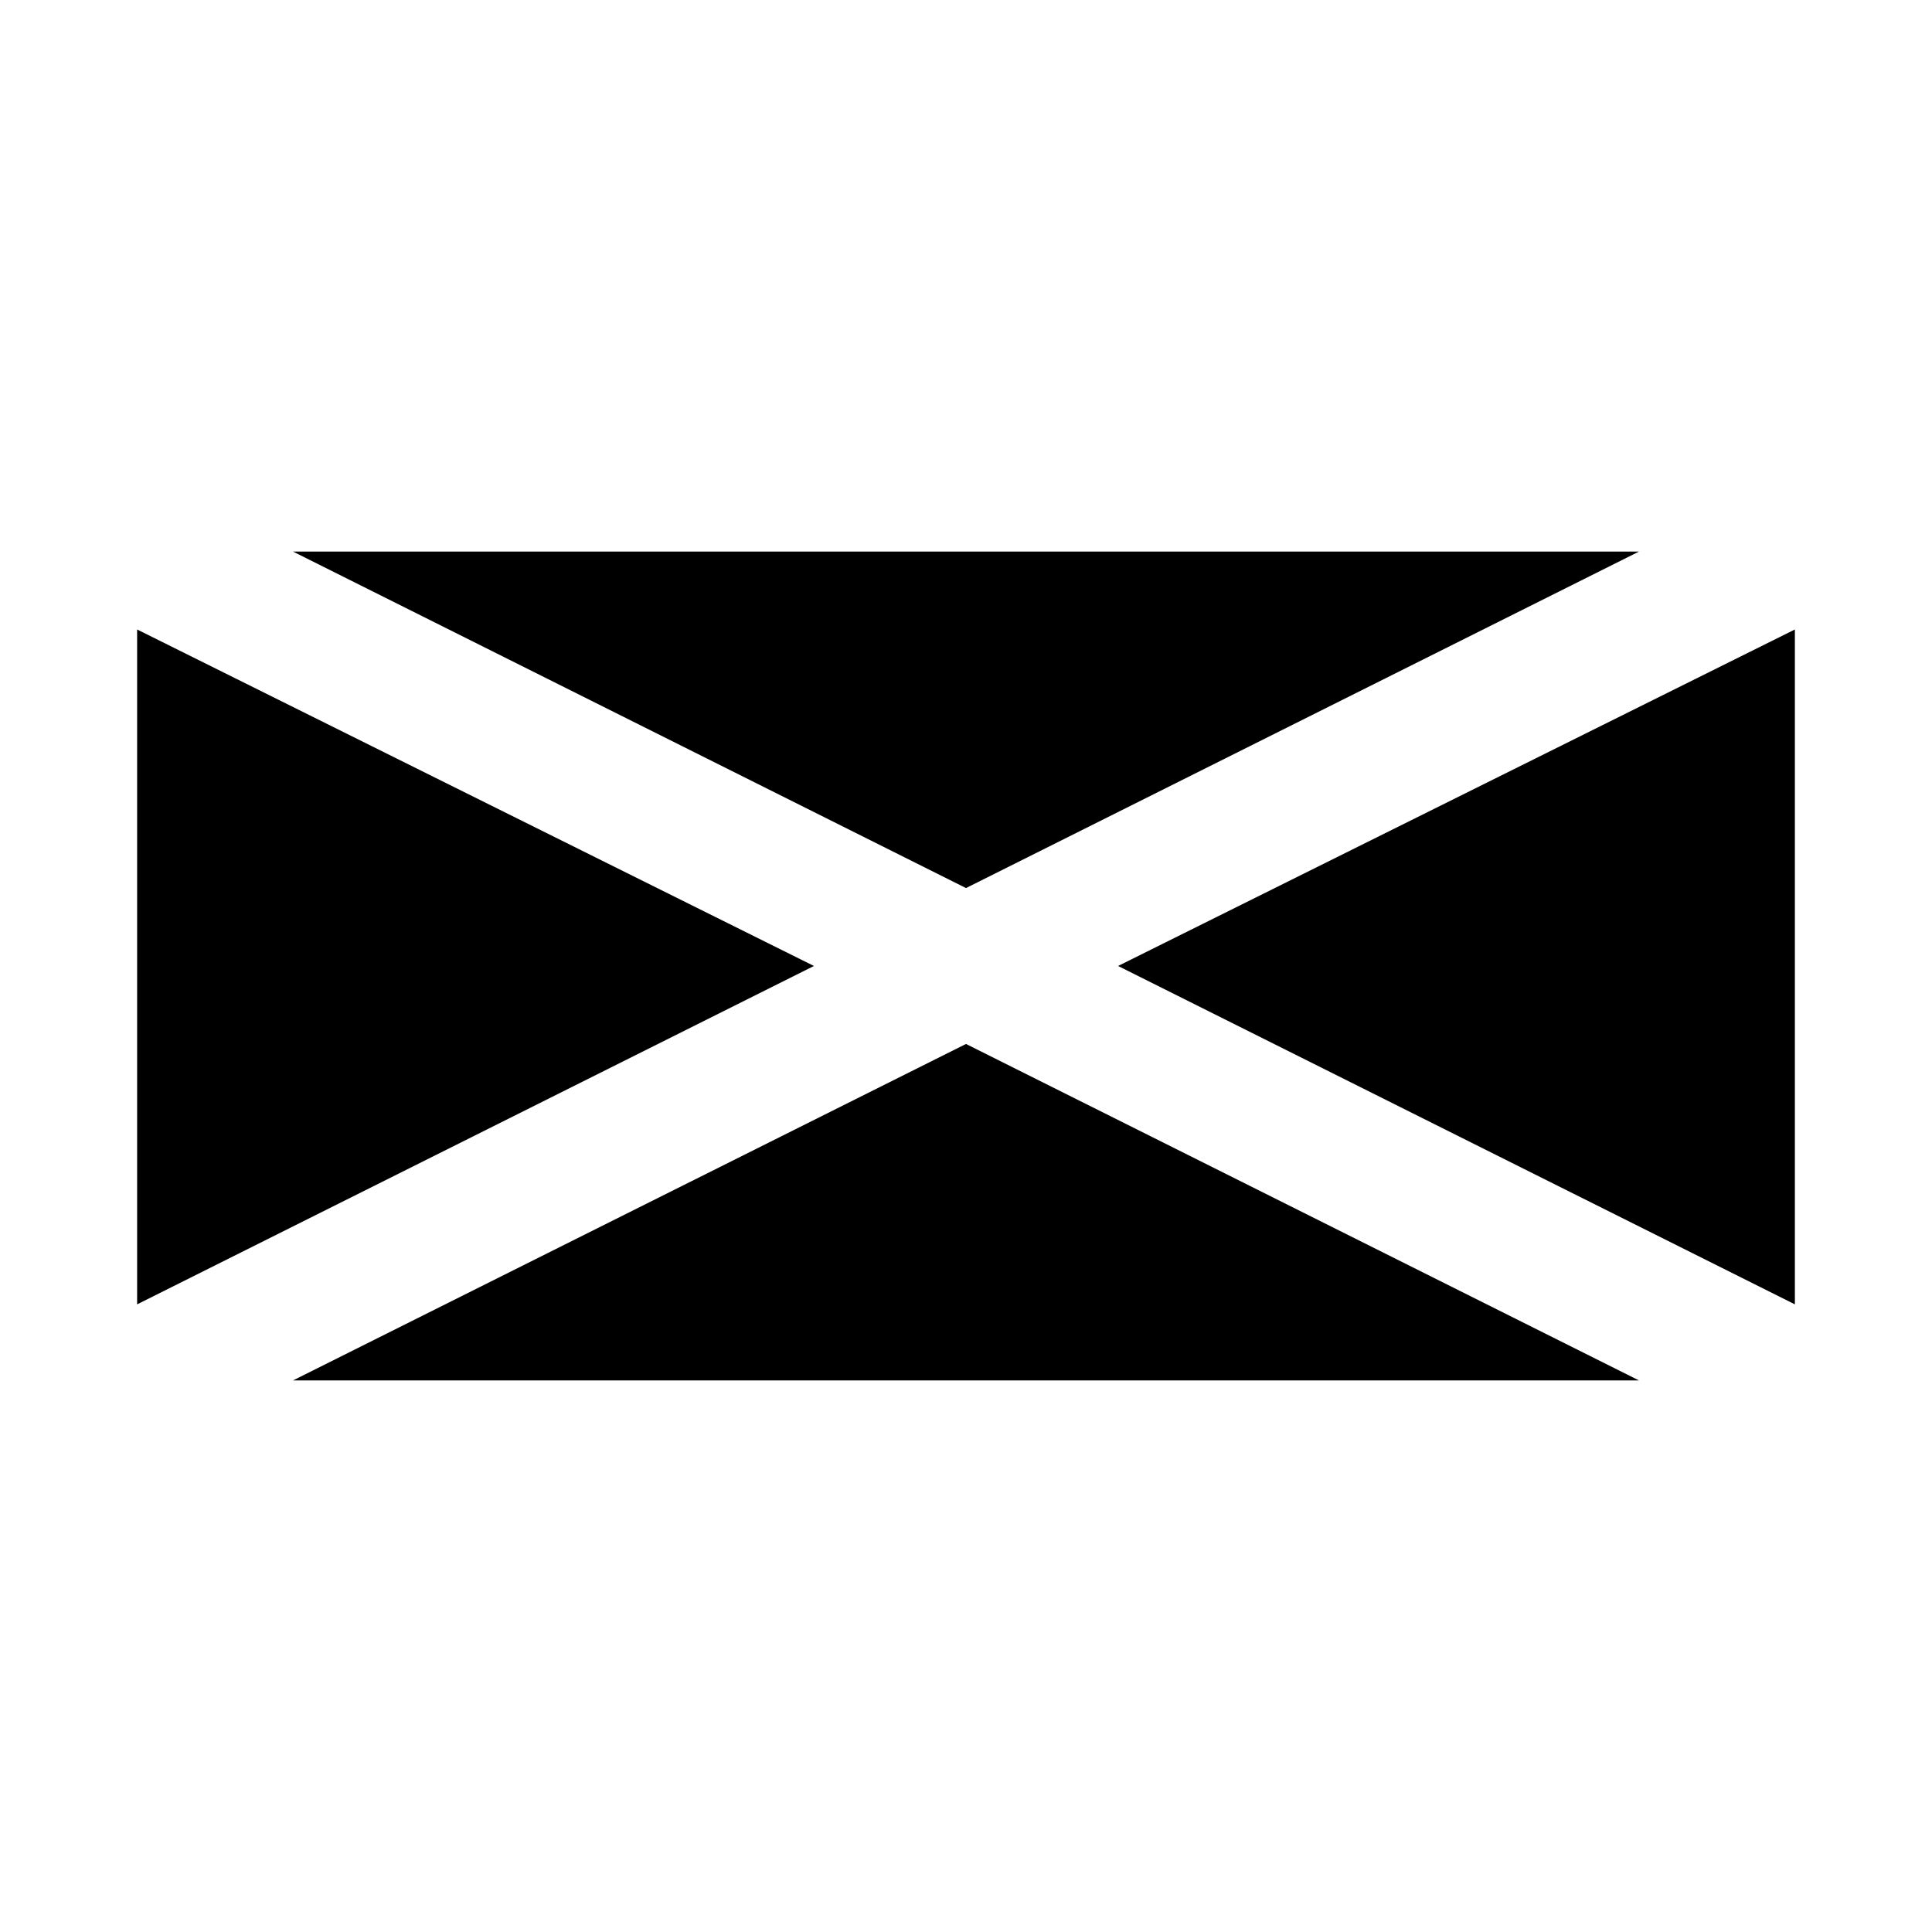
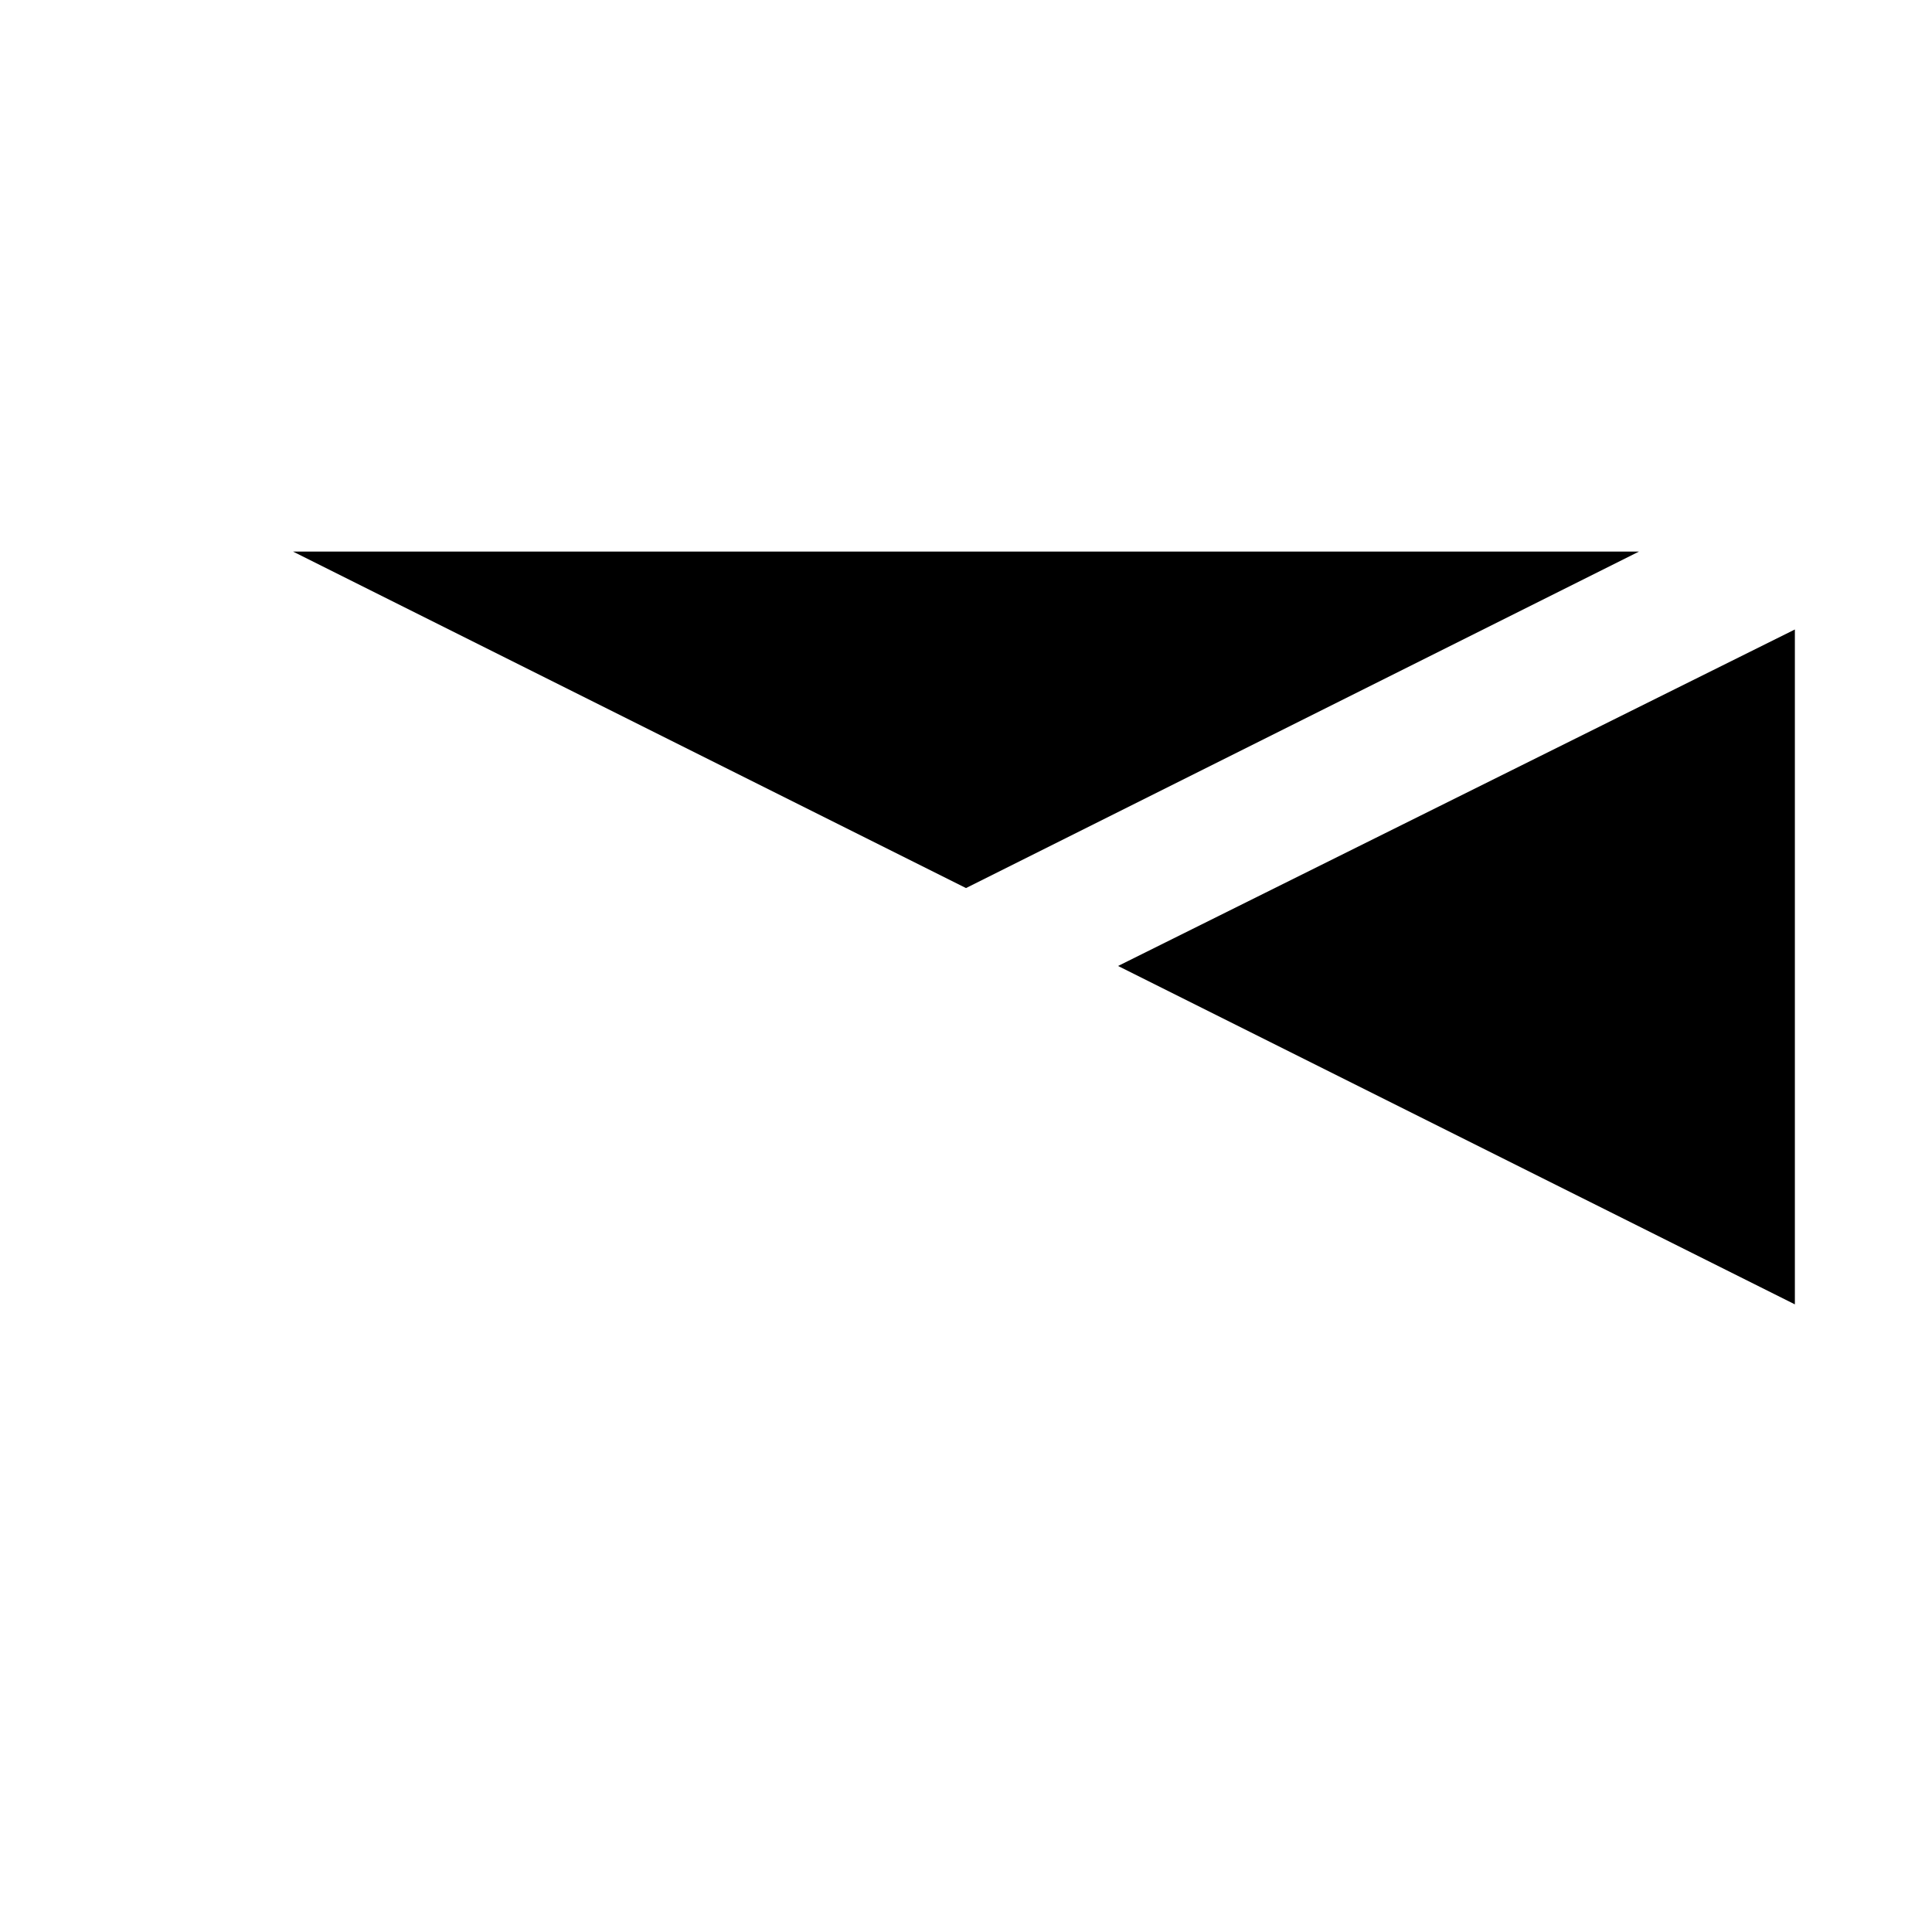
<svg xmlns="http://www.w3.org/2000/svg" fill="#000000" width="800px" height="800px" version="1.1" viewBox="144 144 512 512">
  <g>
-     <path d="m180.34 310.82v178.85l179.36-89.676z" />
    <path d="m619.66 310.82v178.85l-179.36-89.676z" />
    <path d="m578.35 290.17h-356.7l178.35 89.176z" />
-     <path d="m578.35 509.83h-356.7l178.35-89.172z" />
  </g>
</svg>